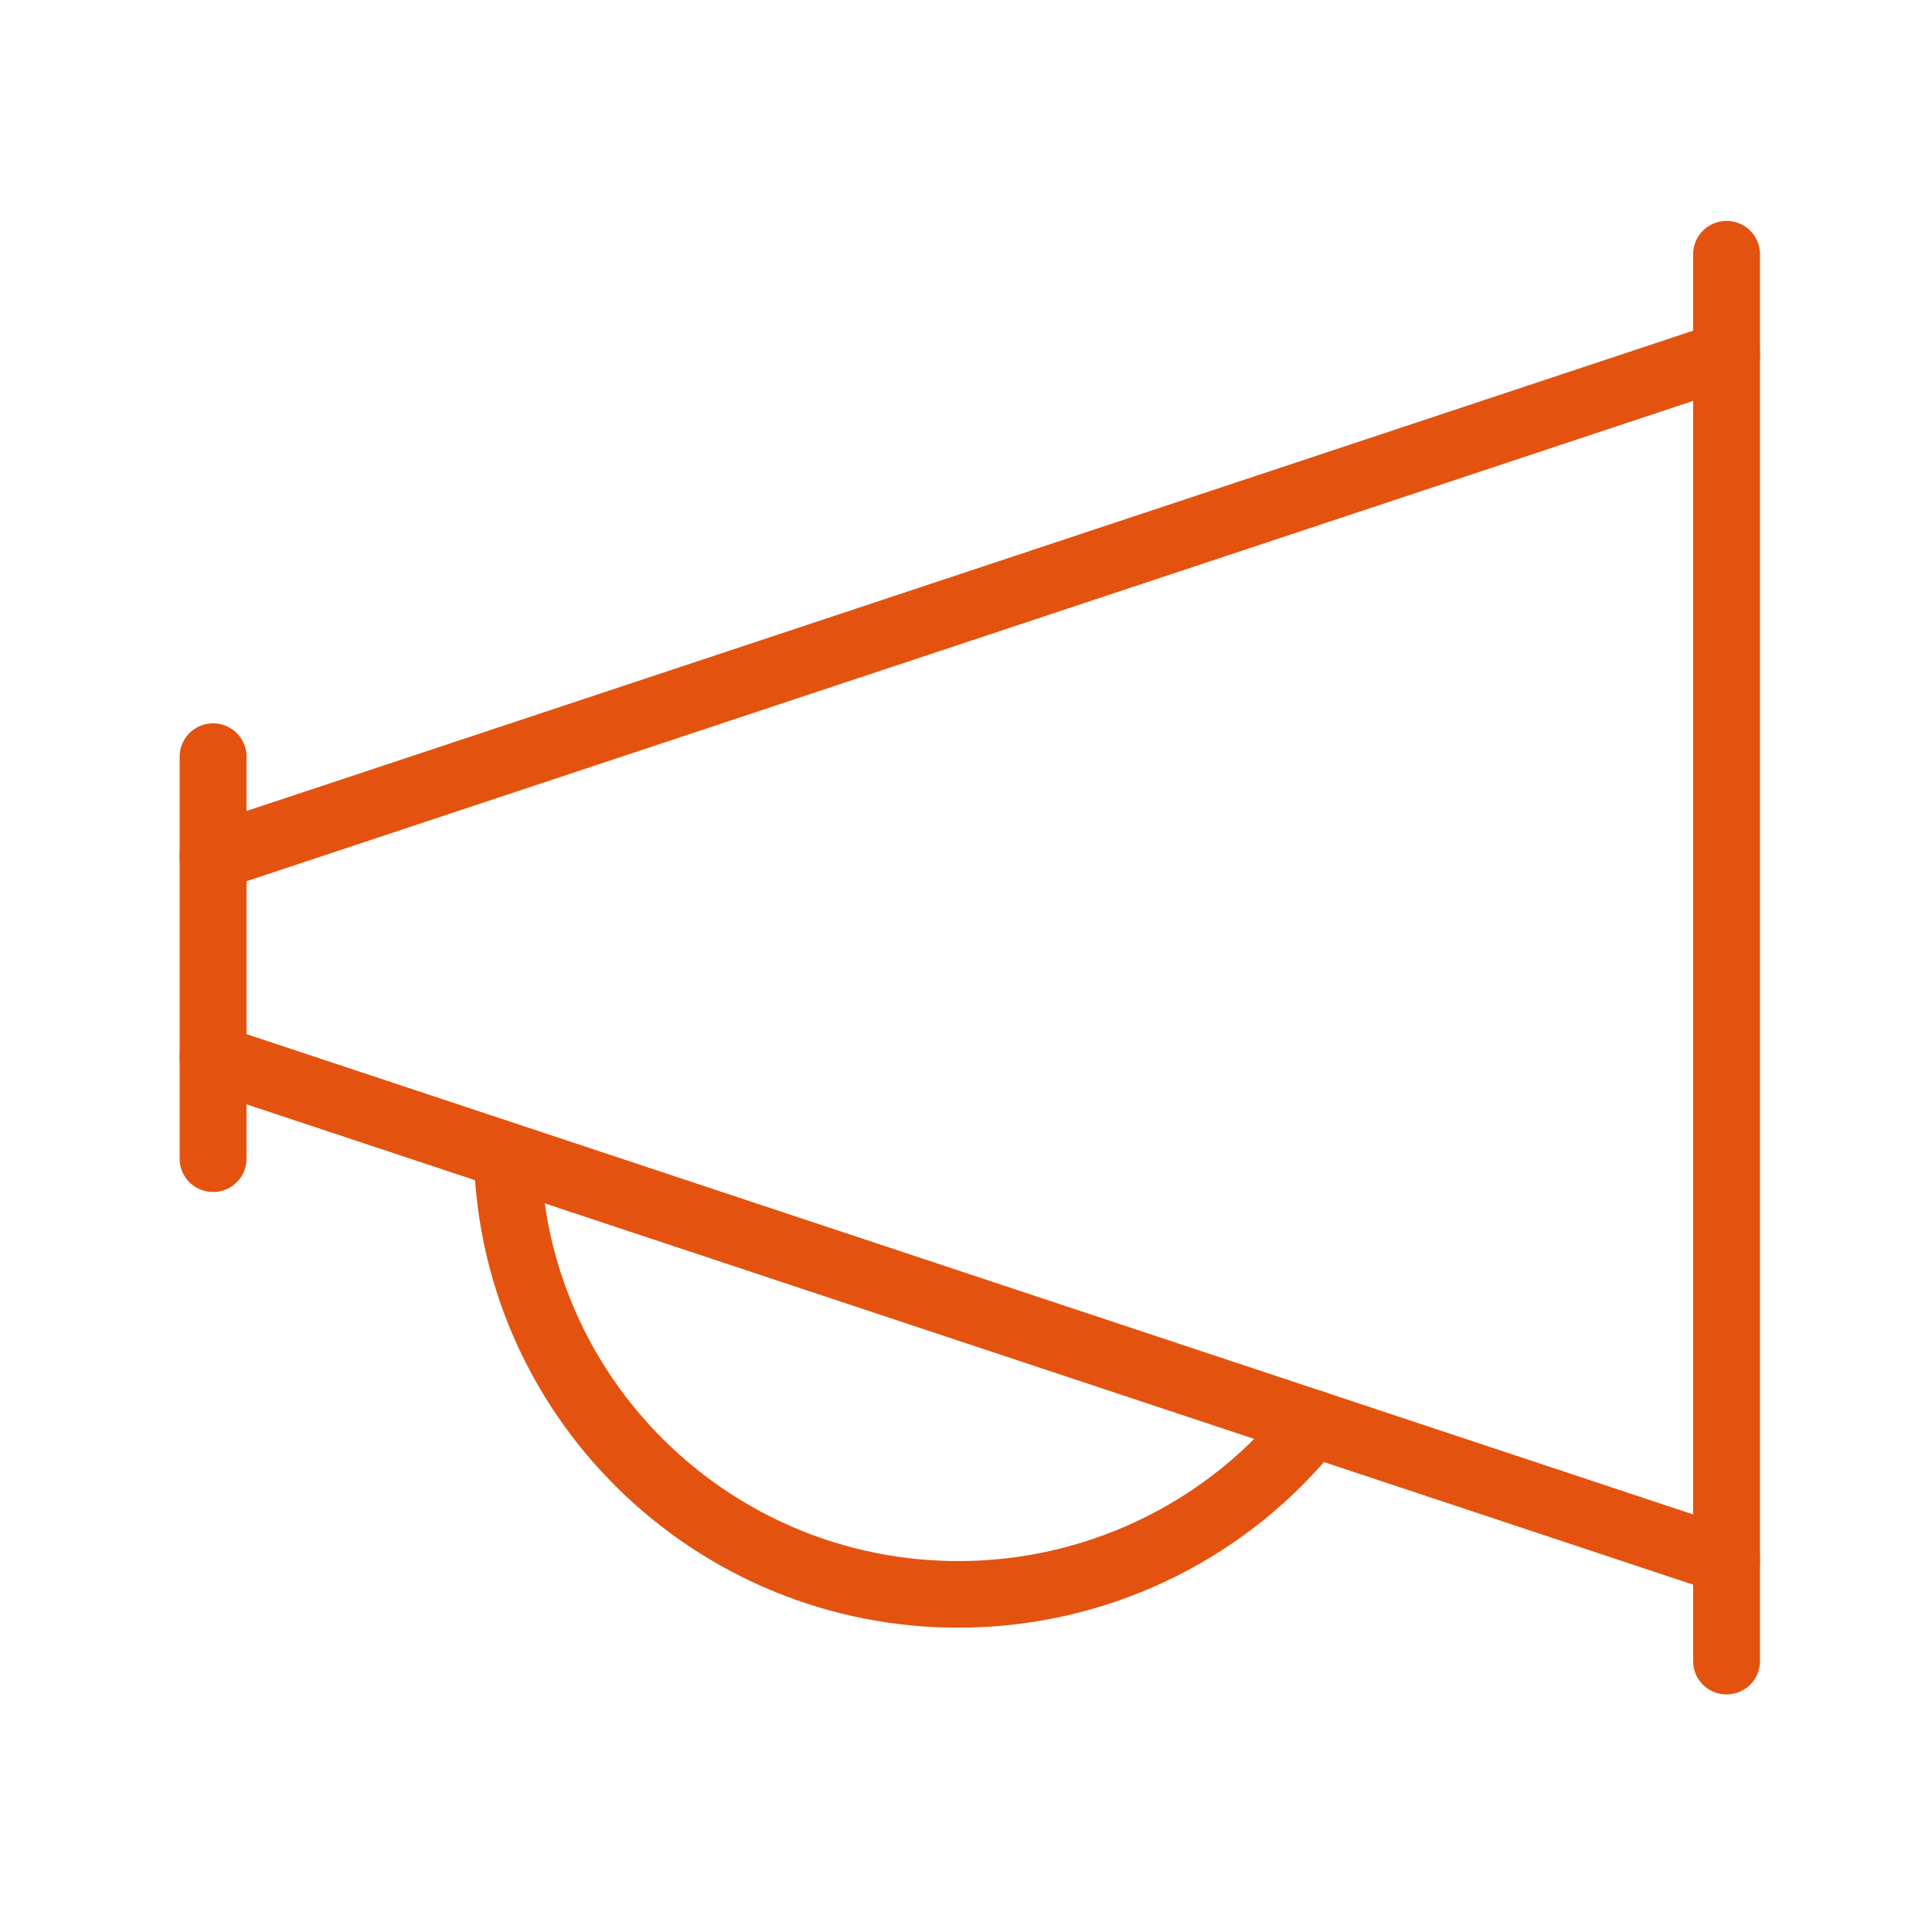
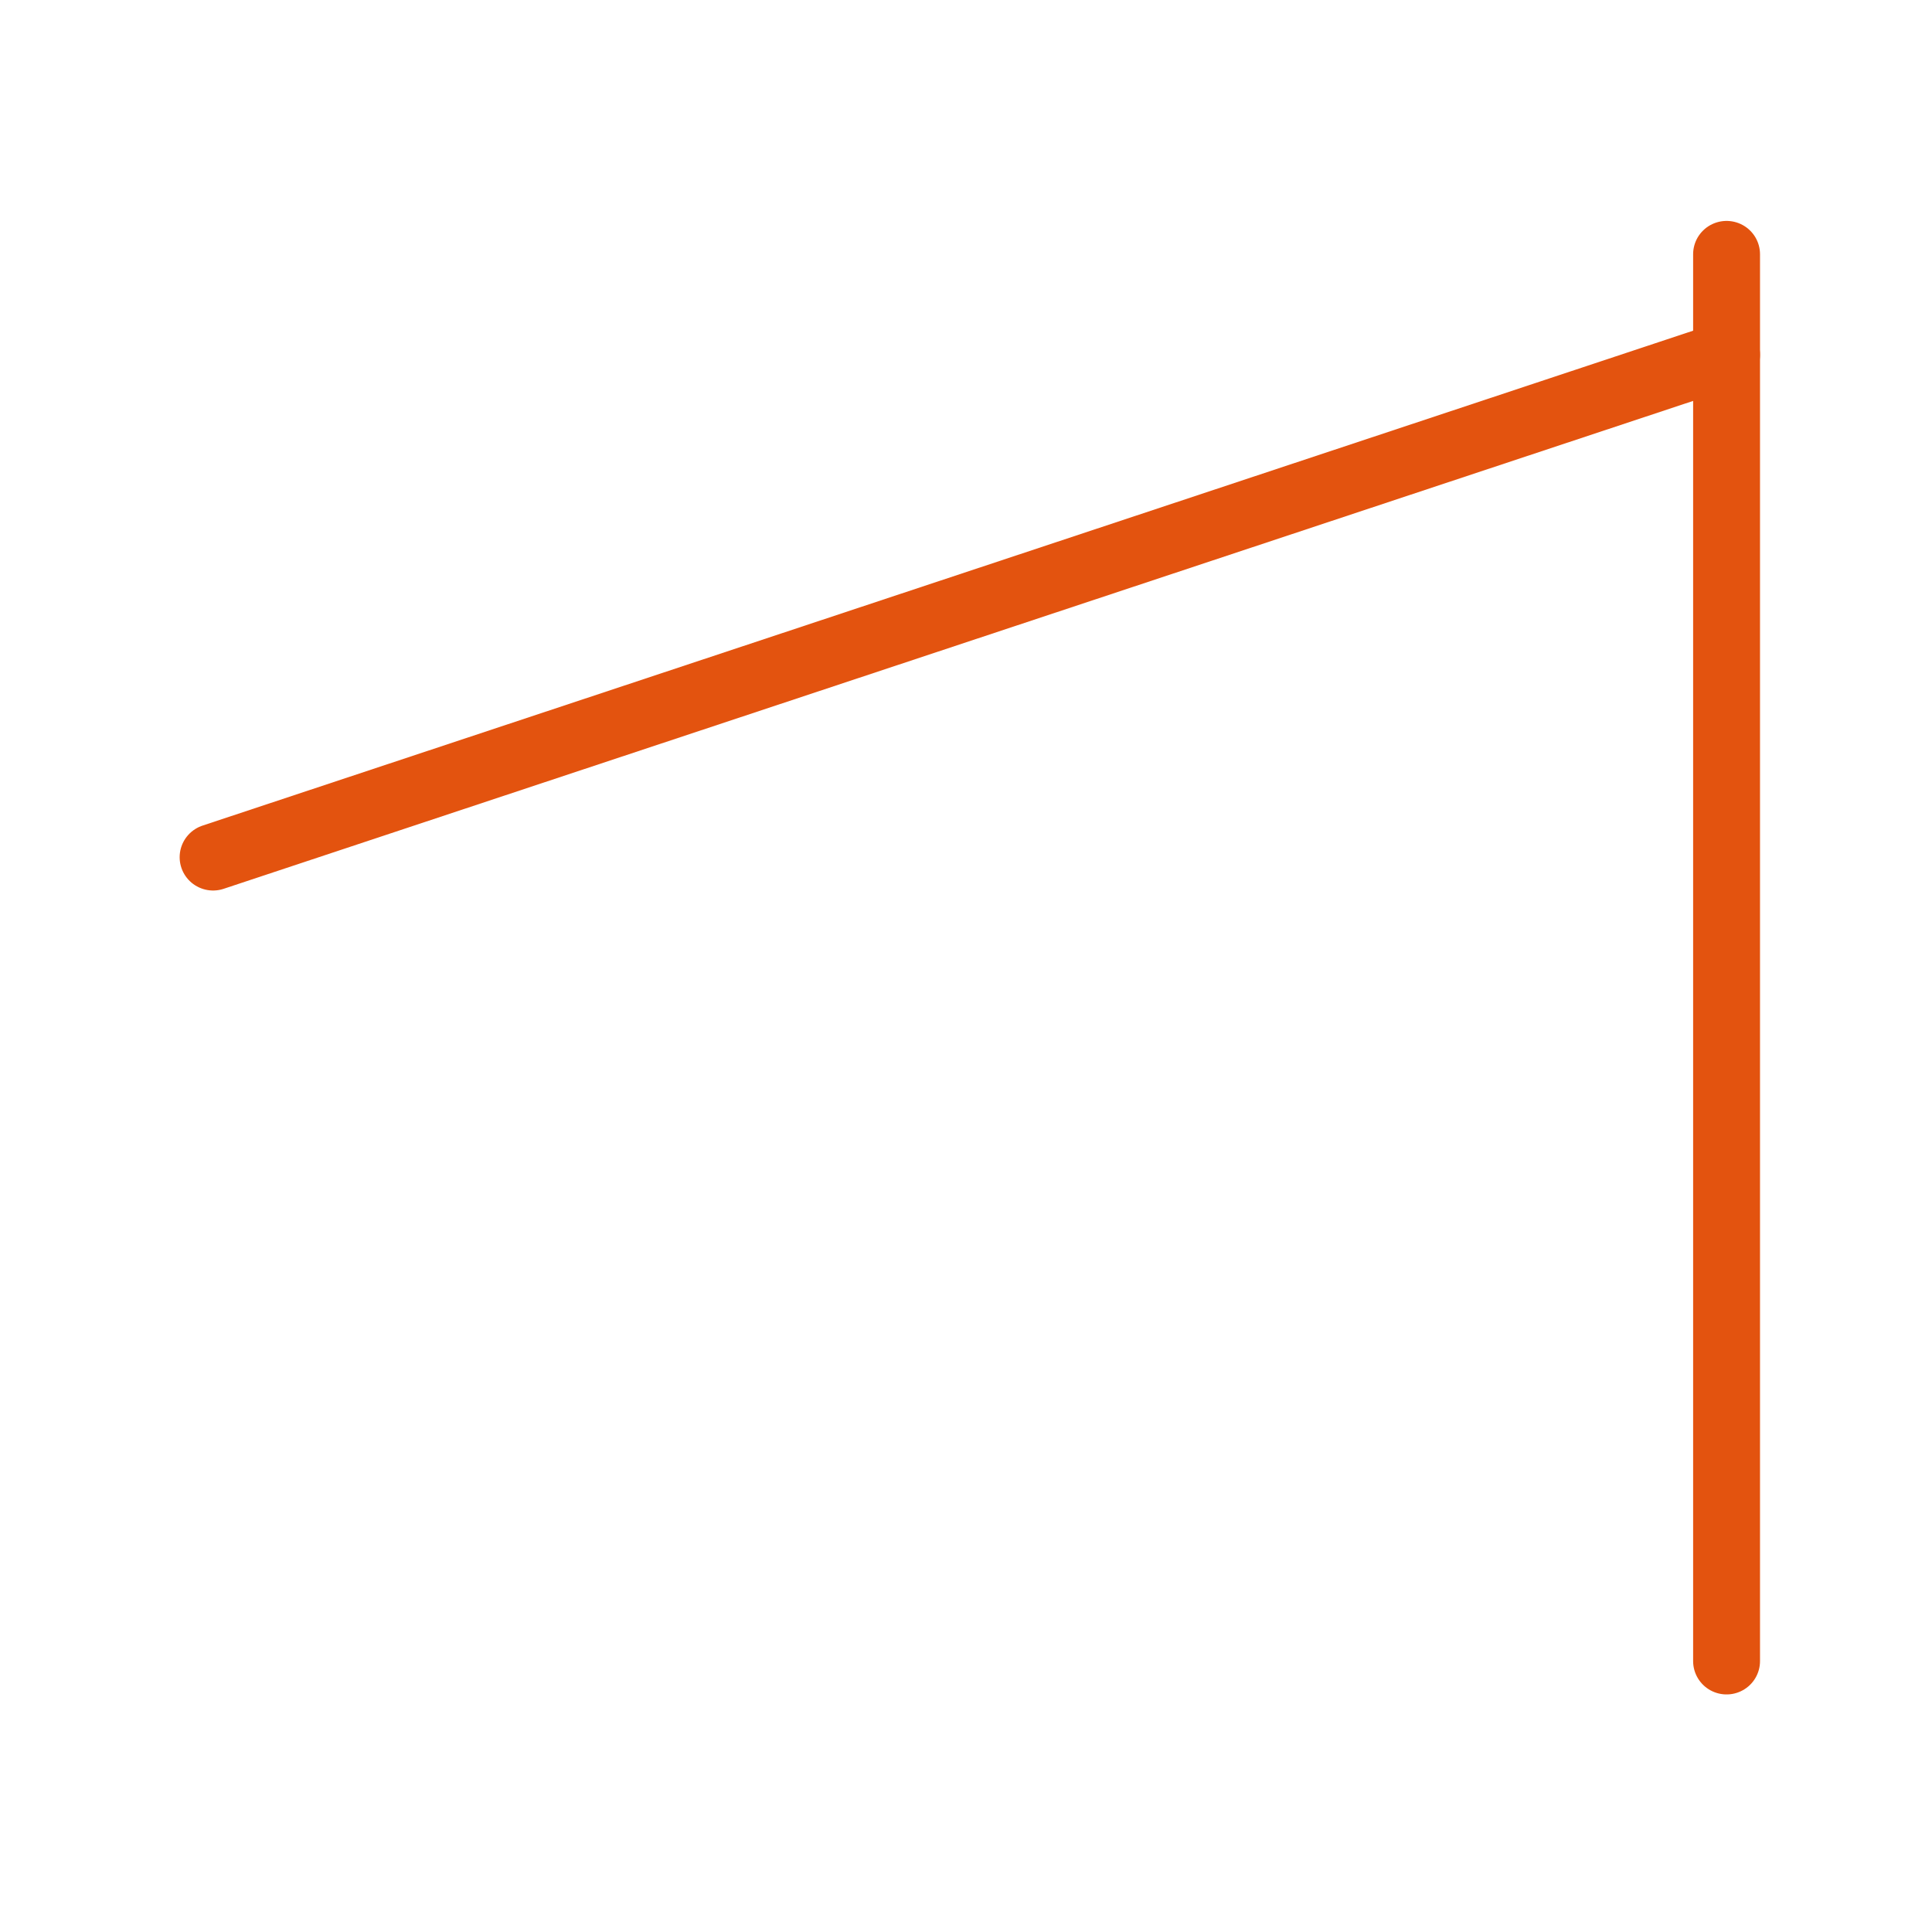
<svg xmlns="http://www.w3.org/2000/svg" width="232" height="230" xml:space="preserve" overflow="hidden">
  <g transform="translate(-1610 -148)">
    <g>
      <g>
        <g>
          <g>
-             <path d="M24.491 90.861 24.491 139.139" stroke="#E3530F" stroke-width="8" stroke-linecap="round" stroke-linejoin="round" stroke-miterlimit="4" stroke-opacity="1" fill="none" fill-rule="nonzero" transform="matrix(1.004 0 0 1 1611 148)" />
            <path d="M205.509 30.528 205.509 199.472" stroke="#E3530F" stroke-width="8" stroke-linecap="round" stroke-linejoin="round" stroke-miterlimit="4" stroke-opacity="1" fill="none" fill-rule="nonzero" transform="matrix(1.004 0 0 1 1611 148)" />
            <path d="M24.491 102.936 205.509 42.593" stroke="#E3530F" stroke-width="8" stroke-linecap="round" stroke-linejoin="round" stroke-miterlimit="4" stroke-opacity="1" fill="none" fill-rule="nonzero" transform="matrix(1.004 0 0 1 1611 148)" />
-             <path d="M24.491 127.064 205.509 187.407" stroke="#E3530F" stroke-width="8" stroke-linecap="round" stroke-linejoin="round" stroke-miterlimit="4" stroke-opacity="1" fill="none" fill-rule="nonzero" transform="matrix(1.004 0 0 1 1611 148)" />
-             <path d="M59.694 138.809 59.694 139.139C60.609 168.935 85.505 192.347 115.301 191.431 131.243 190.942 146.152 183.427 156.027 170.903" stroke="#E3530F" stroke-width="8" stroke-linecap="round" stroke-linejoin="round" stroke-miterlimit="4" stroke-opacity="1" fill="none" fill-rule="nonzero" transform="matrix(1.004 0 0 1 1611 148)" />
          </g>
        </g>
      </g>
    </g>
  </g>
</svg>